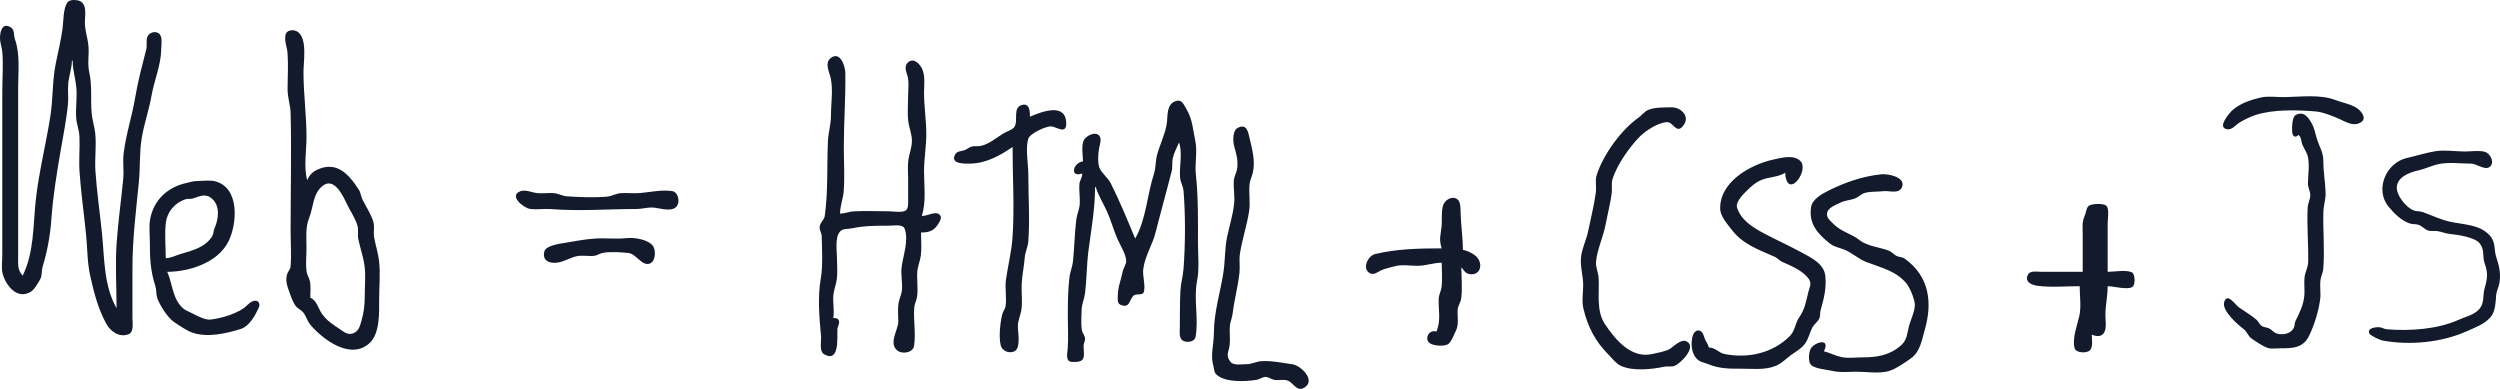
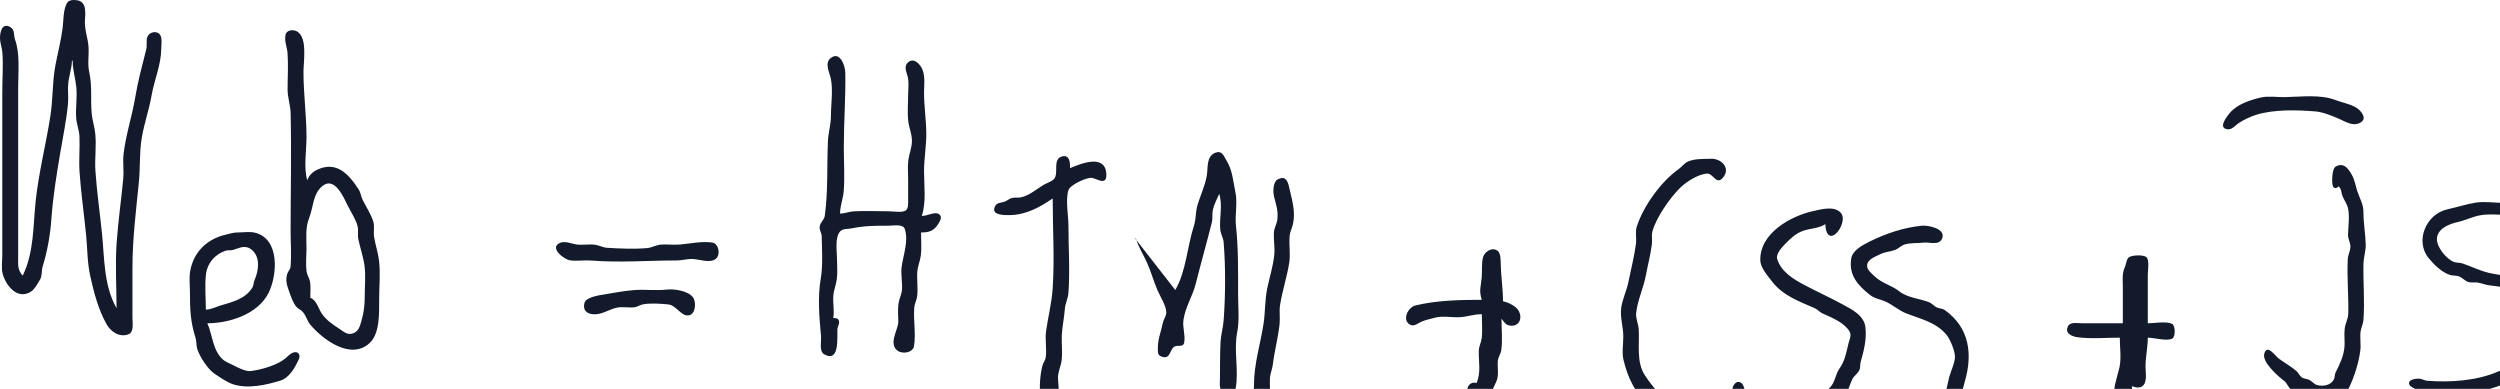
<svg xmlns="http://www.w3.org/2000/svg" width="1057.084" height="164.44">
-   <path d="M732.237 329.207c-2.288-2.422-1.92-4.858-1.92-8v-71.68c0-6.47.864-14.09-1.331-20.16-.71-1.964.096-4.204-2.195-5.382-3.399-1.749-4.164 2.445-4.154 4.742.01 2.135.832 4.007.992 6.08.429 5.568-.032 11.366-.032 16.96v68.8c0 2.5-.483 5.584.205 8 1.392 4.909 6.208 11.027 11.942 7.405 1.533-.967 2.947-3.61 3.85-5.165.953-1.638.528-3.658 1.075-5.44 2.016-6.57 3.216-13.274 3.7-20.16.652-9.309 2.13-18.278 3.68-27.52 1.174-6.998 2.658-14.045 3.334-21.12.275-2.864-.17-5.776.108-8.64.314-3.232 1.52-6.346 1.546-9.6h.32c0 3.955 1.158 7.331 1.546 11.2.422 4.23-.327 8.563-.07 12.8.163 2.7 1.273 5.29 1.392 8 .22 4.998-.301 10.048.042 15.04.62 9.014 1.93 17.923 2.796 26.88.573 5.93.442 11.38 1.767 17.28 1.584 7.043 3.312 13.78 6.822 20.16 1.78 3.232 5.559 5.805 9.37 4.288 2.336-.931 1.616-4.877 1.616-6.848v-21.12c0-12.26 1.52-24.304 2.73-36.48.617-6.189.153-12.298 1.203-18.56 1.008-6.035 3.094-11.856 4.147-17.92 1.11-6.384 4.048-13.082 4.08-19.52.01-1.723.585-4.847-.557-6.274-1.491-1.859-4.678-.984-5.36 1.167-.509 1.62.013 3.443-.406 5.107-1.7 6.726-3.492 13.286-4.637 20.16-1.354 8.122-3.965 15.786-4.947 24-.42 3.491.185 7.062-.148 10.56-.864 9.082-2.16 18.122-2.796 27.2-.637 9.078-.03 18.416-.03 27.52-5.42-9.533-5.09-20.915-6.134-31.36-.886-8.854-2.189-17.667-2.797-26.56-.364-5.3.48-10.72-.083-16-.3-2.794-1.222-5.504-1.49-8.32-.577-6.035.294-11.635-1.05-17.6-.797-3.53-.026-7.297-.314-10.88-.298-3.69-1.7-7.077-1.504-10.88.15-2.958.928-7.94-3.267-8.593-1.491-.232-3.575-.255-4.378 1.252-1.587 2.978-1.37 7.266-1.795 10.541-.646 4.976-1.93 10.101-2.915 15.04-1.466 7.34-1.098 14.66-2.247 22.08-1.846 11.894-4.93 23.904-6.21 35.84-1.15 10.73-.65 21.718-5.495 31.68m120.32-40.32c-1.575-5.328-.32-12.675-.32-18.24 0-9.318-1.28-18.22-1.28-27.52 0-4.454 1.757-14.342-2.56-17.087-1.651-1.05-4.637-.802-5.047 1.409-.521 2.801.676 5.031.87 7.678.369 5.062.017 10.282.017 15.36 0 3.443 1.19 6.55 1.277 9.92.412 16.618 0 33.296 0 49.92 0 4.954.412 10.102-.02 15.037-.111 1.29-1.09 2.02-1.446 3.206-.793 2.663-.048 4.855.855 7.357.726 2.013 1.603 4.717 2.985 6.368.81.966 2.055 1.382 2.861 2.34 1.344 1.59 1.792 3.766 3.152 5.372 5.251 6.198 17.011 15.098 25.014 7.712 4.384-4.048 4.039-12.816 4.039-18.272 0-5.434.589-11.245-.058-16.64-.407-3.37-1.523-6.605-2.077-9.92-.352-2.093.275-4.346-.31-6.4-.903-3.187-3.05-6.314-4.516-9.28-.694-1.398-.848-3.136-1.683-4.426-4.278-6.624-9.45-12.198-17.597-8.336-1.993.944-3.388 2.372-4.16 4.442m1.28 49.6c0-2.182.273-4.566-.105-6.72-.256-1.466-1.203-2.694-1.427-4.16-.483-3.174-.067-6.707-.067-9.92 0-4.269-.525-8.762 1.104-12.8 1.801-4.458 1.523-10.102 5.5-13.466 5.29-4.473 9.12 4.743 10.916 8.346 1.325 2.653 3.225 5.462 4.035 8.32.528 1.862-.029 3.872.371 5.76.81 3.818 2.186 7.654 2.656 11.52.477 3.946.058 8.186.058 12.16 0 4.096-.32 7.018-1.427 10.88-.637 2.224-1.178 4.474-3.693 5.26-2.368.743-3.945-.905-5.76-2.073-2.617-1.68-5.248-3.488-7.104-6.07-1.725-2.403-2.166-5.683-5.056-7.037m221.12 8.64c.582-2.98-.186-6.24.028-9.28.17-2.41 1.136-4.666 1.476-7.04.4-2.797.096-5.818.096-8.64 0-3.155-.954-8.79 1.148-11.45 1.245-1.574 3.226-1.107 4.932-1.475 5.372-1.161 10.416-1.155 16-1.155 1.75 0 5.81-.794 6.556 1.34 1.767 5.073-.726 11.284-1.321 16.26-.359 3.011.352 6.246.176 9.28-.125 2.147-1.207 4-1.504 6.08-.359 2.483-.051 5.174-.067 7.68-.022 3.302-4.327 9.318-.275 12.243 2.118 1.527 6.48.813 6.928-2.003.841-5.306-.336-10.963.096-16.32.128-1.574.963-2.938 1.184-4.48.496-3.453-.148-7.082.096-10.56.17-2.42 1.225-4.656 1.513-7.04.375-3.123.058-6.454.058-9.6 3.527-.01 5.575-.73 7.424-3.84.73-1.226 1.687-2.822.183-3.917-1.77-1.29-5.21.957-7.287.717 1.962-5.792.96-12.838.96-18.88 0-5.363.995-10.605.96-16-.042-5.728-.96-11.469-.96-17.28 0-3.76.778-8.013-1.513-11.2-1.117-1.552-3.12-3.29-5.072-1.683-2.381 1.958-.567 4.592-.18 6.803.394 2.218.045 4.787.045 7.04 0 3.664-.377 7.562.058 11.2.343 2.851 1.552 5.392 1.543 8.32-.01 2.813-1.11 5.267-1.504 8-.375 2.592-.096 5.386-.096 8 0 3.094.016 6.186 0 9.28-.01 1.184.105 3.069-.829 3.968-1.315 1.264-5.453.512-7.171.512-4.989 0-10.061-.272-15.04.013-1.987.115-3.706.947-5.76.947.026-3.286 1.334-6.355 1.571-9.6.448-6.118.029-12.422.029-18.56 0-10.39.813-20.886.64-31.36-.048-2.845-2.237-9.478-6.266-6.162-2.579 2.12-.428 6.037.09 8.402 1.07 4.874.096 11.005.096 16 0 3.67-1.104 6.976-1.267 10.56-.483 10.63.112 21.213-1.34 31.68-.24 1.725-1.908 2.746-2.145 4.48-.217 1.574.823 2.678.848 4.16.106 5.58.557 12.422-.403 17.92-1.37 7.824-.614 16.493.115 24.32.199 2.134-.921 6.394 1.348 7.67 6.675 3.76 5.401-7.484 5.568-10.55.067-1.245 1.104-2.534.598-3.792-.397-.992-1.46-.98-2.362-1.008m603.839-93.27c-4.602 1.03-10.135 2.822-13.3 6.55-1.203 1.418-5.356 6.602-.78 6.931 1.744.125 3.17-1.709 4.48-2.601 1.9-1.293 5.168-2.826 7.36-3.51 7.574-2.372 17.312-2.094 25.28-1.44 3.02.246 7.475 2.047 10.24 3.302 2.432 1.1 5.276 2.873 8 1.724 3.238-1.363 2.038-3.772.134-5.664-2.26-2.246-7.088-3.03-10.054-4.182-6.477-2.512-14.81-1.338-21.668-1.235-3.12.048-6.633-.56-9.692.125m-476.16 59.67c-3.287-7.898-6.484-15.696-10.32-23.36-1.213-2.426-3.962-4.32-4.848-6.72-.75-2.035-.496-6.211-.045-8.32.304-1.427 1.174-3.962-.064-5.203-1.754-1.75-5.172.096-6.247 1.712-1.433 2.157-.557 6.736-.557 9.251-4.297.595-5.66 7.062-.32 5.12.1 1.686-1.046 2.854-1.184 4.48-.227 2.717.31 5.59.157 8.32-.128 2.307-1.2 4.448-1.475 6.72-.704 5.869-.806 11.74-1.392 17.6-.23 2.298-1.213 4.448-1.488 6.72-.64 5.35-.698 10.918-.698 16.32 0 4.557.282 9.216-.029 13.76-.096 1.427-.838 4.31.541 5.382.691.538 1.869.378 2.688.378 4.749-.003 3.475-3.309 3.456-6.72 0-1.11.682-2.093.624-3.197-.067-1.245-1.113-2.256-1.328-3.523-.445-2.586-.185-5.997-.109-8.64.067-2.429 1.172-4.662 1.46-7.04.713-5.962.659-11.994 1.43-17.92 1.178-9.069 2.787-17.648 2.787-26.88h.32c1.03 3.574 3.178 6.858 4.701 10.24 1.68 3.731 2.755 7.757 4.368 11.52 1.12 2.618 3.802 6.726 3.782 9.587-.01 1.303-1.25 3.07-1.53 4.493-.706 3.642-2.04 6.438-2.04 10.24 0 1.18-.273 2.992 1.033 3.603 4.304 2.01 3.785-2.512 5.824-3.913 1.44-.99 3.897.508 4.294-1.936.503-3.079-.765-6.324-.361-9.274.758-5.565 3.868-10.102 5.196-15.36 2.186-8.656 4.628-17.28 6.81-25.92.451-1.786.074-3.642.458-5.44.508-2.384 1.737-4.493 2.665-6.72 1.587 4.685-.022 10.192.455 15.04.182 1.875 1.283 3.546 1.436 5.44.852 10.57.775 22.384 0 32.96-.233 3.171-1.158 6.096-1.318 9.28-.26 5.194-.192 10.454-.253 15.68-.019 1.686-.422 4.429 1.322 5.43 1.686.97 4.928.548 5.325-1.59 1.43-7.709-.89-15.914.65-23.68 1.014-5.117.383-10.794.383-16 0-9.786.135-19.462-.905-29.12-.493-4.595.739-9.552-.221-14.08-.999-4.714-1.203-9.312-3.76-13.44-1.168-1.888-1.837-4.397-4.714-3.328-3.865 1.44-3.117 6.314-3.587 9.408-.678 4.445-2.858 8.749-4.08 13.12-.762 2.72-.474 5.478-1.398 8.32-2.83 8.675-3.296 19.322-7.895 27.2m-51.84-38.72c0 12.7.858 25.734-.029 38.4-.41 5.843-1.92 11.808-2.755 17.6-.531 3.686.349 7.514-.157 11.2-.179 1.315-1.081 2.269-1.401 3.52-.896 3.491-1.546 9.587-.676 13.12.596 2.416 3.405 3.555 5.645 2.643 3.021-1.232 1.61-8.06 1.613-10.643 0-2.682 1.22-4.79 1.54-7.36.431-3.462-.087-7.075.073-10.56.167-3.686 1.021-7.466 1.296-11.2.17-2.298 1.325-4.442 1.501-6.72.71-9.322.01-19.123.013-28.48 0-4.416-1.325-10.829 0-15.04.685-2.173 7.43-5.29 9.654-5.197 2.061.087 6.442 3.63 6.378-1.203-.122-8.96-10.157-5.1-15.338-2.88 0-2.058-.074-5.709-3.2-5.014-4.537 1.01-1.347 7.328-3.657 9.654-1.127 1.133-2.989 1.61-4.343 2.422-3.024 1.818-6.022 4.519-9.6 5.293-1.26.272-2.592-.07-3.84.263-1.174.313-2.038 1.248-3.2 1.603-1.388.425-3.033.326-3.83 1.798-2.214 4.083 4.246 3.856 6.39 3.821 6.628-.112 12.576-3.334 17.92-7.04m278.4-16.771c-3.12.115-6.652-.106-9.6 1.094-1.676.682-2.713 2.291-4.16 3.31-7.312 5.157-14.822 15.51-17.648 24.207-.748 2.31-.054 4.973-.364 7.36-.708 5.456-2.157 10.925-3.236 16.32-.73 3.642-2.57 7.229-3.014 10.88-.486 4.032.874 7.853.902 11.84.02 3.13-.659 6.874.054 9.92 1.85 7.904 5.047 14.06 10.826 19.84 1.443 1.443 2.95 3.498 4.8 4.422 5.056 2.528 13.293 1.613 18.56.503 1.357-.288 2.822.121 4.157-.288 2.585-.797 9.82-7.994 5.401-10.384-2.432-1.315-5.51 2.153-7.318 3.225-1.648.976-5.427 1.645-7.36 2.077-8.928 1.99-15.594-6.157-19.936-12.675-3.789-5.69-2.275-13.21-2.66-19.52-.137-2.269-1.314-4.576-1.097-6.854.49-5.178 3.117-10.65 4.09-15.866.813-4.358 1.98-8.723 2.55-13.12.247-1.885-.227-3.92.298-5.76 1.66-5.856 7.353-13.987 11.648-18.227 2.605-2.573 7.74-5.885 11.507-6.032 2.467-.096 3.792 4.96 6.54 1.811 3.582-4.1-.665-8.237-4.94-8.083m265.28 11.651c1.424 1.187 1.069 2.56 1.712 4.16.691 1.715 1.93 3.296 2.323 5.12.752 3.482.08 7.66 0 11.2-.045 1.782 1.05 3.354 1.002 5.12-.045 1.757-1.015 3.376-1.107 5.12-.394 7.648.377 15.386.217 23.04-.048 2.256-1.251 4.211-1.523 6.4-.317 2.534.115 5.136-.09 7.68-.33 4.048-2.054 7.446-3.754 10.88-.454.915-.25 1.974-.707 2.88-1.273 2.534-4.467 3.1-7.03 2.458-1.287-.32-2.083-1.476-3.2-2.11-1.075-.61-2.455-.492-3.453-1.225-.89-.653-1.238-1.782-2.054-2.509-2.154-1.916-5.223-3.65-7.613-5.398-1.546-1.13-4.845-6.33-6.096-2.09-1.063 3.59 5.744 9.517 8.323 11.482 1.411 1.075 1.773 2.867 3.226 3.882 1.824 1.276 4.672 3.21 6.707 3.958 1.568.573 3.789.192 5.44.192 5.152 0 9.699.032 12.297-5.44 2.144-4.518 3.978-10.346 4.602-15.36.33-2.643-.202-5.357.118-8 .202-1.651 1.06-3.133 1.194-4.8.64-7.93-.163-16.048.032-24 .067-2.698 1.014-5.27.954-8-.106-4.46-.957-8.87-.957-13.44 0-3.872-1.517-5.766-2.656-9.28-.829-2.55-.98-4.58-2.407-7.04-1.468-2.538-3.41-5.11-6.742-3.194-1.504.868-1.638 6.388-1.213 7.975.378 1.414 1.738 1.353 2.458.34m-448.621-2.871c-1.978 1.081-1.936 5.446-1.44 7.35.883 3.389 1.808 5.914 1.363 9.6-.227 1.866-1.357 3.562-1.456 5.44-.16 3.056.455 6.234.18 9.28-.445 4.915-2.02 9.597-3.002 14.4-1.037 5.072-.781 10.016-1.565 15.04-1.334 8.566-4.02 16.906-4.02 25.6 0 4.98-1.593 9.14-.172 14.08.358 1.254.17 2.41 1.206 3.395 3.658 3.472 12.208 3.011 16.887 2.298 1.424-.218 2.688-1.37 4.16-1.248 1.254.102 2.269 1.053 3.52 1.248 1.84.285 4.003-.39 5.753.342 2.474 1.03 3.818 5.181 7.293 2.65 4.336-3.155-2.064-9.133-5.366-9.584-4.295-.589-8.762-1.59-13.12-1.328-2.24.137-4.035 1.267-6.4 1.267-1.91 0-5.472.714-6.771-1.008-2.122-2.806-.698-4.038-.33-6.992.33-2.637-.106-5.35.09-8 .138-1.869.97-3.594 1.194-5.44.69-5.78 2.262-11.482 2.883-17.28.281-2.65-.218-5.36.195-8 .94-6.048 2.934-11.869 3.878-17.92.592-3.789-.21-7.715.196-11.52.182-1.696 1.004-3.162 1.376-4.8 1.123-4.976-.253-9.795-1.332-14.4-.601-2.582-1.136-6.698-5.2-4.47m506.542 9.788c-3.962.644-7.91 1.956-11.84 2.807-9.053 1.958-13.901 13.43-7.927 20.675 2.33 2.826 5.36 5.837 8.887 7.05 1.25.432 2.595.17 3.84.62 1.446.522 2.425 1.799 3.84 2.333 1.315.496 2.8.08 4.16.307 1.916.324 3.43 1.076 5.44 1.239 3.014.246 10.33 1.405 12.3 3.86 2.31 2.876 1.053 5.583 2.154 8.578 1.488 4.045 1.149 6.39-.042 10.573-.829 2.909-.01 5.987-2.112 8.573-2.058 2.525-5.949 3.376-8.78 4.646-9 4.042-20.497 4.832-30.4 4.042-1.137-.09-2.078-.79-3.2-.867-1.473-.1-5.502.332-4.148 2.758.477.851 4.426 2.669 5.427 2.854 11.703 2.157 25.159.826 35.84-3.987 3.434-1.545 7.296-2.905 9.872-5.865 2.131-2.445 2.135-6.298 2.394-9.274.163-1.907 1.158-3.578 1.427-5.44.56-3.888-.157-7.04-1.344-10.56-1.123-3.328-.115-6.282-2.784-9.28-4.298-4.829-11.418-4.544-17.245-5.93-3.977-.947-7.357-2.665-11.2-4-1.251-.435-2.608-.188-3.84-.704-3.059-1.28-7.027-6.105-7.027-9.526 0-4.592 5.504-6.563 8.947-7.322 3.117-.684 6.147-2.252 9.28-2.812 4.138-.74 8.919-.11 13.12-.106 2.269 0 5.648 2.726 7.613 1.59 2.854-1.654.643-5.977-1.853-6.608-2.502-.63-5.744-.102-8.32-.102-3.971 0-8.585-.755-12.48-.122m-307.2 83.002c-.227-1.14-.79-1.875-1.34-2.88-.676-1.238-.75-3.02-1.946-3.92-1.651-1.238-3.187.451-3.584 2-.73 2.851-.57 6.506 1.248 8.96 1.533 2.064 3.177 1.99 5.302 2.854 4.88 1.988 8.781 1.946 14.08 1.946 4.743 0 9.907.65 14.4-1.152 2.634-1.06 4.205-2.81 6.4-4.474 2.202-1.67 4.74-2.864 6.333-5.283 1.302-1.98 1.76-4.29 2.806-6.37.74-1.473 2.234-2.379 2.964-3.84.55-1.102.256-2.366.582-3.52 1.366-4.84 2.598-9.553 1.994-14.72-.59-5.015-5.933-7.575-9.879-9.713-5.302-2.87-10.742-5.344-16-8.125-4.595-2.429-9.75-5.536-11.433-10.963-.65-2.09 2.128-5.085 3.433-6.4 2.304-2.32 4.506-4.474 7.68-5.54 2.935-.982 6.752-1.058 9.28-2.78.02.87.058 1.718.301 2.56 2.064 7.133 9.382-3.565 6.323-7.22-2.704-3.222-8.281-1.64-11.744-.873-9.705 2.147-22.736 9.466-22.393 20.893.093 3.136 3.177 6.554 5.03 8.96 4.56 5.923 11.28 8.291 18.003 11.229 1.207.528 2.02 1.645 3.213 2.182 3.702 1.674 7.843 3.264 10.675 6.496 2.115 2.413.96 3.715.327 6.333-.954 3.933-1.44 7.197-3.812 10.56-1.779 2.525-1.708 5.68-4.016 7.987-7.193 7.19-17.504 9.517-27.507 7.584-2.646-.512-3.792-2.745-6.72-2.77m48.64 1.6c2.593-4.96-2.207-4.577-5.046-1.8-1.347 1.316-1.552 5.169-.841 6.884.97 2.333 7.225 2.646 9.408 3.19 3.238.807 6.915.365 10.24.365 4.17 0 9.398.848 13.44-.195 2.905-.749 7.113-3.664 9.6-5.45 4.006-2.873 4.598-7.734 5.83-11.955 3.347-11.46 2.067-22.74-8.445-30.205-1.091-.774-2.33-.595-3.465-1.165-1.172-.585-1.956-1.692-3.2-2.182-3.946-1.552-9.085-1.843-12.48-4.528-3.639-2.877-7.498-3.334-10.88-6.72-1.14-1.14-2.842-2.39-2.842-4.16 0-2.698 3.42-3.808 5.402-4.81 2.227-1.13 4.22-1.078 6.4-1.878 1.516-.557 2.563-1.878 4.16-2.34 2.48-.716 5.446-.454 8-.76 2.406-.289 6.502 1.375 7.763-1.745 1.693-4.201-5.933-5.686-8.723-5.392-7.888.826-15.277 3.363-22.4 6.925-2.624 1.312-6.74 3.59-7.29 6.8-1.197 6.992 2.637 11.408 7.93 15.555 1.996 1.565 4.201 1.754 6.4 2.714 3.104 1.353 5.708 3.827 8.96 5.091 6.166 2.394 12.41 3.667 16.912 8.96 1.558 1.83 3.638 6.877 3.638 9.28 0 2.544-1.722 6.144-2.426 8.64-.819 2.906-.72 5.866-3.19 8.15-4.682 4.327-10.18 5.29-16.214 5.29-2.944 0-6.4.496-9.28-.125-2.535-.547-4.887-1.843-7.36-2.435m-700.48-33.6c9.161 0 21.334-3.776 25.862-12.8 3.693-7.357 4.963-22.829-5.702-25.498-2.228-.556-5.07-.102-7.36-.102-1.824 0-3.072.483-4.8.867-7.927 1.75-13.824 7.242-15.255 15.453-.515 2.954-.105 6.285-.105 9.28 0 6.909.22 12.262 2.345 18.88.509 1.587.263 3.245.743 4.8.963 3.117 4.46 8.509 7.152 10.336 2.067 1.405 5.379 3.683 7.683 4.48 6.486 2.237 14.285.39 20.477-1.51 3.206-.986 5.59-4.762 6.93-7.546.542-1.12 1.652-2.784.513-3.923-1.402-1.402-3.68.393-4.695 1.411-3.424 3.443-10.867 5.53-15.548 6.077-1.837.214-5.136-1.3-6.72-2.18-1.626-.902-3.674-1.516-5.053-2.79-4.272-3.952-4.247-10.227-6.467-15.235m-.64-5.76c0-4.912-.531-10.163.058-15.04.57-4.688 3.85-8.387 8.263-9.872 1.056-.355 2.153-.01 3.2-.346 3.084-.988 5.494-2.377 8.307.327 3.312 3.184 2.406 8.717.749 12.451-.461 1.04-.31 2.224-.928 3.2-3.11 4.915-8.602 6.045-13.568 7.568-2.176.669-3.703 1.61-6.08 1.712m149.778-28.243c-4.787 2.003 1.639 6.985 4.141 7.376 2.925.454 6.01-.14 8.96.096 12.103.973 24.074-.029 36.16-.029 2.25 0 4.56-.714 6.72-.634 2.74.096 7.373 1.92 9.818-.01 2.22-1.753 1.293-6.566-1.498-6.944-4.515-.608-9.008.423-13.44.836-2.755.256-5.561-.164-8.32.06-1.993.164-3.75 1.293-5.76 1.466-5.45.47-11.488.214-16.96-.134-1.776-.112-3.363-1.088-5.12-1.303-2.637-.317-5.379.288-8-.14-2.09-.343-4.576-1.53-6.7-.64m389.74 24.083c-9.385 0-19.145.208-28.16 2.41-3.033.742-5.721 6.144-2.204 8.092 1.696.941 3.302-.53 4.765-1.216 1.6-.752 4.012-1.228 5.76-1.721 3.241-.915 7.212-.026 10.56-.218 3.142-.182 5.961-1.267 9.28-1.267 0 3.35.345 6.912-.058 10.24-.218 1.776-1.165 3.309-1.216 5.12-.141 4.691 1.04 9.232-.967 13.76-2.94-1.104-5.337 2.954-2.806 4.883 1.552 1.181 6.669 1.584 8.109.135 1.29-1.296 2.076-3.716 2.921-5.338 1.411-2.71.554-6.032.775-8.96.128-1.706 1.29-3.1 1.5-4.8.532-4.25.061-8.838.061-13.12.839 1.005 1.546 2.365 2.887 2.742 3.984 1.124 6.285-2.32 4.464-5.942-1.053-2.1-4.493-3.76-6.71-4.16 0-5.18-.836-10.448-.964-15.68-.042-1.632.074-4.691-1.385-5.731-2.327-1.658-5.498.432-6.11 2.851-.684 2.698-.31 5.574-.53 8.32-.324 3.968-1.287 5.565.029 9.6m271.04 9.92h-17.28c-1.594 0-4.788-.62-5.75 1.008-1.87 3.155 1.404 4.557 3.83 4.886 5.808.794 12.057.186 17.92.186 0 3.936.704 8.634-.125 12.48-.858 3.965-3.152 9.571-2.013 13.74.566 2.08 5.171 2.228 6.48.878 1.411-1.456.778-4.752.778-6.618 1.824.774 4.185 1.1 5.292-.973 1.053-1.97.468-5.177.468-7.347 0-4.144.96-8 .96-12.16 2.521 0 8.406 1.68 10.457.31 1.306-.87 1.229-5.545-.265-6.198-2.583-1.126-7.376-.192-10.192-.192v-20.48c0-1.773.784-6.102-.557-7.443-1.181-1.178-6.5-.973-7.626.185-.96.992-.944 2.823-1.536 4.058-1.238 2.576-.841 5.526-.841 8.32v15.36m-615.71-14.25c-4.444.503-8.953-.118-13.41.186-4.368.3-8.557 1.14-12.8 1.837-2.154.355-7.898 1.133-8.538 3.593-1.043 3.997 2.278 5.252 5.658 4.727 2.688-.42 5.299-2.106 8-2.688 2.374-.512 4.95.083 7.36-.157 1.292-.131 2.275-.957 3.52-1.21 3.337-.675 7.504-.313 10.88-.019 3.478.301 5.85 5.83 9.267 4.455 2.39-.967 2.592-5.767 1.1-7.578-2.188-2.653-7.836-3.504-11.036-3.146" style="fill:#121A2C;stroke:none;stroke-width:.32" transform="translate(-722.637 -212.658)" />
+   <path d="M732.237 329.207c-2.288-2.422-1.92-4.858-1.92-8v-71.68c0-6.47.864-14.09-1.331-20.16-.71-1.964.096-4.204-2.195-5.382-3.399-1.749-4.164 2.445-4.154 4.742.01 2.135.832 4.007.992 6.08.429 5.568-.032 11.366-.032 16.96v68.8c0 2.5-.483 5.584.205 8 1.392 4.909 6.208 11.027 11.942 7.405 1.533-.967 2.947-3.61 3.85-5.165.953-1.638.528-3.658 1.075-5.44 2.016-6.57 3.216-13.274 3.7-20.16.652-9.309 2.13-18.278 3.68-27.52 1.174-6.998 2.658-14.045 3.334-21.12.275-2.864-.17-5.776.108-8.64.314-3.232 1.52-6.346 1.546-9.6h.32c0 3.955 1.158 7.331 1.546 11.2.422 4.23-.327 8.563-.07 12.8.163 2.7 1.273 5.29 1.392 8 .22 4.998-.301 10.048.042 15.04.62 9.014 1.93 17.923 2.796 26.88.573 5.93.442 11.38 1.767 17.28 1.584 7.043 3.312 13.78 6.822 20.16 1.78 3.232 5.559 5.805 9.37 4.288 2.336-.931 1.616-4.877 1.616-6.848v-21.12c0-12.26 1.52-24.304 2.73-36.48.617-6.189.153-12.298 1.203-18.56 1.008-6.035 3.094-11.856 4.147-17.92 1.11-6.384 4.048-13.082 4.08-19.52.01-1.723.585-4.847-.557-6.274-1.491-1.859-4.678-.984-5.36 1.167-.509 1.62.013 3.443-.406 5.107-1.7 6.726-3.492 13.286-4.637 20.16-1.354 8.122-3.965 15.786-4.947 24-.42 3.491.185 7.062-.148 10.56-.864 9.082-2.16 18.122-2.796 27.2-.637 9.078-.03 18.416-.03 27.52-5.42-9.533-5.09-20.915-6.134-31.36-.886-8.854-2.189-17.667-2.797-26.56-.364-5.3.48-10.72-.083-16-.3-2.794-1.222-5.504-1.49-8.32-.577-6.035.294-11.635-1.05-17.6-.797-3.53-.026-7.297-.314-10.88-.298-3.69-1.7-7.077-1.504-10.88.15-2.958.928-7.94-3.267-8.593-1.491-.232-3.575-.255-4.378 1.252-1.587 2.978-1.37 7.266-1.795 10.541-.646 4.976-1.93 10.101-2.915 15.04-1.466 7.34-1.098 14.66-2.247 22.08-1.846 11.894-4.93 23.904-6.21 35.84-1.15 10.73-.65 21.718-5.495 31.68m120.32-40.32c-1.575-5.328-.32-12.675-.32-18.24 0-9.318-1.28-18.22-1.28-27.52 0-4.454 1.757-14.342-2.56-17.087-1.651-1.05-4.637-.802-5.047 1.409-.521 2.801.676 5.031.87 7.678.369 5.062.017 10.282.017 15.36 0 3.443 1.19 6.55 1.277 9.92.412 16.618 0 33.296 0 49.92 0 4.954.412 10.102-.02 15.037-.111 1.29-1.09 2.02-1.446 3.206-.793 2.663-.048 4.855.855 7.357.726 2.013 1.603 4.717 2.985 6.368.81.966 2.055 1.382 2.861 2.34 1.344 1.59 1.792 3.766 3.152 5.372 5.251 6.198 17.011 15.098 25.014 7.712 4.384-4.048 4.039-12.816 4.039-18.272 0-5.434.589-11.245-.058-16.64-.407-3.37-1.523-6.605-2.077-9.92-.352-2.093.275-4.346-.31-6.4-.903-3.187-3.05-6.314-4.516-9.28-.694-1.398-.848-3.136-1.683-4.426-4.278-6.624-9.45-12.198-17.597-8.336-1.993.944-3.388 2.372-4.16 4.442m1.28 49.6c0-2.182.273-4.566-.105-6.72-.256-1.466-1.203-2.694-1.427-4.16-.483-3.174-.067-6.707-.067-9.92 0-4.269-.525-8.762 1.104-12.8 1.801-4.458 1.523-10.102 5.5-13.466 5.29-4.473 9.12 4.743 10.916 8.346 1.325 2.653 3.225 5.462 4.035 8.32.528 1.862-.029 3.872.371 5.76.81 3.818 2.186 7.654 2.656 11.52.477 3.946.058 8.186.058 12.16 0 4.096-.32 7.018-1.427 10.88-.637 2.224-1.178 4.474-3.693 5.26-2.368.743-3.945-.905-5.76-2.073-2.617-1.68-5.248-3.488-7.104-6.07-1.725-2.403-2.166-5.683-5.056-7.037m221.12 8.64c.582-2.98-.186-6.24.028-9.28.17-2.41 1.136-4.666 1.476-7.04.4-2.797.096-5.818.096-8.64 0-3.155-.954-8.79 1.148-11.45 1.245-1.574 3.226-1.107 4.932-1.475 5.372-1.161 10.416-1.155 16-1.155 1.75 0 5.81-.794 6.556 1.34 1.767 5.073-.726 11.284-1.321 16.26-.359 3.011.352 6.246.176 9.28-.125 2.147-1.207 4-1.504 6.08-.359 2.483-.051 5.174-.067 7.68-.022 3.302-4.327 9.318-.275 12.243 2.118 1.527 6.48.813 6.928-2.003.841-5.306-.336-10.963.096-16.32.128-1.574.963-2.938 1.184-4.48.496-3.453-.148-7.082.096-10.56.17-2.42 1.225-4.656 1.513-7.04.375-3.123.058-6.454.058-9.6 3.527-.01 5.575-.73 7.424-3.84.73-1.226 1.687-2.822.183-3.917-1.77-1.29-5.21.957-7.287.717 1.962-5.792.96-12.838.96-18.88 0-5.363.995-10.605.96-16-.042-5.728-.96-11.469-.96-17.28 0-3.76.778-8.013-1.513-11.2-1.117-1.552-3.12-3.29-5.072-1.683-2.381 1.958-.567 4.592-.18 6.803.394 2.218.045 4.787.045 7.04 0 3.664-.377 7.562.058 11.2.343 2.851 1.552 5.392 1.543 8.32-.01 2.813-1.11 5.267-1.504 8-.375 2.592-.096 5.386-.096 8 0 3.094.016 6.186 0 9.28-.01 1.184.105 3.069-.829 3.968-1.315 1.264-5.453.512-7.171.512-4.989 0-10.061-.272-15.04.013-1.987.115-3.706.947-5.76.947.026-3.286 1.334-6.355 1.571-9.6.448-6.118.029-12.422.029-18.56 0-10.39.813-20.886.64-31.36-.048-2.845-2.237-9.478-6.266-6.162-2.579 2.12-.428 6.037.09 8.402 1.07 4.874.096 11.005.096 16 0 3.67-1.104 6.976-1.267 10.56-.483 10.63.112 21.213-1.34 31.68-.24 1.725-1.908 2.746-2.145 4.48-.217 1.574.823 2.678.848 4.16.106 5.58.557 12.422-.403 17.92-1.37 7.824-.614 16.493.115 24.32.199 2.134-.921 6.394 1.348 7.67 6.675 3.76 5.401-7.484 5.568-10.55.067-1.245 1.104-2.534.598-3.792-.397-.992-1.46-.98-2.362-1.008m603.839-93.27c-4.602 1.03-10.135 2.822-13.3 6.55-1.203 1.418-5.356 6.602-.78 6.931 1.744.125 3.17-1.709 4.48-2.601 1.9-1.293 5.168-2.826 7.36-3.51 7.574-2.372 17.312-2.094 25.28-1.44 3.02.246 7.475 2.047 10.24 3.302 2.432 1.1 5.276 2.873 8 1.724 3.238-1.363 2.038-3.772.134-5.664-2.26-2.246-7.088-3.03-10.054-4.182-6.477-2.512-14.81-1.338-21.668-1.235-3.12.048-6.633-.56-9.692.125m-476.16 59.67h.32c1.03 3.574 3.178 6.858 4.701 10.24 1.68 3.731 2.755 7.757 4.368 11.52 1.12 2.618 3.802 6.726 3.782 9.587-.01 1.303-1.25 3.07-1.53 4.493-.706 3.642-2.04 6.438-2.04 10.24 0 1.18-.273 2.992 1.033 3.603 4.304 2.01 3.785-2.512 5.824-3.913 1.44-.99 3.897.508 4.294-1.936.503-3.079-.765-6.324-.361-9.274.758-5.565 3.868-10.102 5.196-15.36 2.186-8.656 4.628-17.28 6.81-25.92.451-1.786.074-3.642.458-5.44.508-2.384 1.737-4.493 2.665-6.72 1.587 4.685-.022 10.192.455 15.04.182 1.875 1.283 3.546 1.436 5.44.852 10.57.775 22.384 0 32.96-.233 3.171-1.158 6.096-1.318 9.28-.26 5.194-.192 10.454-.253 15.68-.019 1.686-.422 4.429 1.322 5.43 1.686.97 4.928.548 5.325-1.59 1.43-7.709-.89-15.914.65-23.68 1.014-5.117.383-10.794.383-16 0-9.786.135-19.462-.905-29.12-.493-4.595.739-9.552-.221-14.08-.999-4.714-1.203-9.312-3.76-13.44-1.168-1.888-1.837-4.397-4.714-3.328-3.865 1.44-3.117 6.314-3.587 9.408-.678 4.445-2.858 8.749-4.08 13.12-.762 2.72-.474 5.478-1.398 8.32-2.83 8.675-3.296 19.322-7.895 27.2m-51.84-38.72c0 12.7.858 25.734-.029 38.4-.41 5.843-1.92 11.808-2.755 17.6-.531 3.686.349 7.514-.157 11.2-.179 1.315-1.081 2.269-1.401 3.52-.896 3.491-1.546 9.587-.676 13.12.596 2.416 3.405 3.555 5.645 2.643 3.021-1.232 1.61-8.06 1.613-10.643 0-2.682 1.22-4.79 1.54-7.36.431-3.462-.087-7.075.073-10.56.167-3.686 1.021-7.466 1.296-11.2.17-2.298 1.325-4.442 1.501-6.72.71-9.322.01-19.123.013-28.48 0-4.416-1.325-10.829 0-15.04.685-2.173 7.43-5.29 9.654-5.197 2.061.087 6.442 3.63 6.378-1.203-.122-8.96-10.157-5.1-15.338-2.88 0-2.058-.074-5.709-3.2-5.014-4.537 1.01-1.347 7.328-3.657 9.654-1.127 1.133-2.989 1.61-4.343 2.422-3.024 1.818-6.022 4.519-9.6 5.293-1.26.272-2.592-.07-3.84.263-1.174.313-2.038 1.248-3.2 1.603-1.388.425-3.033.326-3.83 1.798-2.214 4.083 4.246 3.856 6.39 3.821 6.628-.112 12.576-3.334 17.92-7.04m278.4-16.771c-3.12.115-6.652-.106-9.6 1.094-1.676.682-2.713 2.291-4.16 3.31-7.312 5.157-14.822 15.51-17.648 24.207-.748 2.31-.054 4.973-.364 7.36-.708 5.456-2.157 10.925-3.236 16.32-.73 3.642-2.57 7.229-3.014 10.88-.486 4.032.874 7.853.902 11.84.02 3.13-.659 6.874.054 9.92 1.85 7.904 5.047 14.06 10.826 19.84 1.443 1.443 2.95 3.498 4.8 4.422 5.056 2.528 13.293 1.613 18.56.503 1.357-.288 2.822.121 4.157-.288 2.585-.797 9.82-7.994 5.401-10.384-2.432-1.315-5.51 2.153-7.318 3.225-1.648.976-5.427 1.645-7.36 2.077-8.928 1.99-15.594-6.157-19.936-12.675-3.789-5.69-2.275-13.21-2.66-19.52-.137-2.269-1.314-4.576-1.097-6.854.49-5.178 3.117-10.65 4.09-15.866.813-4.358 1.98-8.723 2.55-13.12.247-1.885-.227-3.92.298-5.76 1.66-5.856 7.353-13.987 11.648-18.227 2.605-2.573 7.74-5.885 11.507-6.032 2.467-.096 3.792 4.96 6.54 1.811 3.582-4.1-.665-8.237-4.94-8.083m265.28 11.651c1.424 1.187 1.069 2.56 1.712 4.16.691 1.715 1.93 3.296 2.323 5.12.752 3.482.08 7.66 0 11.2-.045 1.782 1.05 3.354 1.002 5.12-.045 1.757-1.015 3.376-1.107 5.12-.394 7.648.377 15.386.217 23.04-.048 2.256-1.251 4.211-1.523 6.4-.317 2.534.115 5.136-.09 7.68-.33 4.048-2.054 7.446-3.754 10.88-.454.915-.25 1.974-.707 2.88-1.273 2.534-4.467 3.1-7.03 2.458-1.287-.32-2.083-1.476-3.2-2.11-1.075-.61-2.455-.492-3.453-1.225-.89-.653-1.238-1.782-2.054-2.509-2.154-1.916-5.223-3.65-7.613-5.398-1.546-1.13-4.845-6.33-6.096-2.09-1.063 3.59 5.744 9.517 8.323 11.482 1.411 1.075 1.773 2.867 3.226 3.882 1.824 1.276 4.672 3.21 6.707 3.958 1.568.573 3.789.192 5.44.192 5.152 0 9.699.032 12.297-5.44 2.144-4.518 3.978-10.346 4.602-15.36.33-2.643-.202-5.357.118-8 .202-1.651 1.06-3.133 1.194-4.8.64-7.93-.163-16.048.032-24 .067-2.698 1.014-5.27.954-8-.106-4.46-.957-8.87-.957-13.44 0-3.872-1.517-5.766-2.656-9.28-.829-2.55-.98-4.58-2.407-7.04-1.468-2.538-3.41-5.11-6.742-3.194-1.504.868-1.638 6.388-1.213 7.975.378 1.414 1.738 1.353 2.458.34m-448.621-2.871c-1.978 1.081-1.936 5.446-1.44 7.35.883 3.389 1.808 5.914 1.363 9.6-.227 1.866-1.357 3.562-1.456 5.44-.16 3.056.455 6.234.18 9.28-.445 4.915-2.02 9.597-3.002 14.4-1.037 5.072-.781 10.016-1.565 15.04-1.334 8.566-4.02 16.906-4.02 25.6 0 4.98-1.593 9.14-.172 14.08.358 1.254.17 2.41 1.206 3.395 3.658 3.472 12.208 3.011 16.887 2.298 1.424-.218 2.688-1.37 4.16-1.248 1.254.102 2.269 1.053 3.52 1.248 1.84.285 4.003-.39 5.753.342 2.474 1.03 3.818 5.181 7.293 2.65 4.336-3.155-2.064-9.133-5.366-9.584-4.295-.589-8.762-1.59-13.12-1.328-2.24.137-4.035 1.267-6.4 1.267-1.91 0-5.472.714-6.771-1.008-2.122-2.806-.698-4.038-.33-6.992.33-2.637-.106-5.35.09-8 .138-1.869.97-3.594 1.194-5.44.69-5.78 2.262-11.482 2.883-17.28.281-2.65-.218-5.36.195-8 .94-6.048 2.934-11.869 3.878-17.92.592-3.789-.21-7.715.196-11.52.182-1.696 1.004-3.162 1.376-4.8 1.123-4.976-.253-9.795-1.332-14.4-.601-2.582-1.136-6.698-5.2-4.47m506.542 9.788c-3.962.644-7.91 1.956-11.84 2.807-9.053 1.958-13.901 13.43-7.927 20.675 2.33 2.826 5.36 5.837 8.887 7.05 1.25.432 2.595.17 3.84.62 1.446.522 2.425 1.799 3.84 2.333 1.315.496 2.8.08 4.16.307 1.916.324 3.43 1.076 5.44 1.239 3.014.246 10.33 1.405 12.3 3.86 2.31 2.876 1.053 5.583 2.154 8.578 1.488 4.045 1.149 6.39-.042 10.573-.829 2.909-.01 5.987-2.112 8.573-2.058 2.525-5.949 3.376-8.78 4.646-9 4.042-20.497 4.832-30.4 4.042-1.137-.09-2.078-.79-3.2-.867-1.473-.1-5.502.332-4.148 2.758.477.851 4.426 2.669 5.427 2.854 11.703 2.157 25.159.826 35.84-3.987 3.434-1.545 7.296-2.905 9.872-5.865 2.131-2.445 2.135-6.298 2.394-9.274.163-1.907 1.158-3.578 1.427-5.44.56-3.888-.157-7.04-1.344-10.56-1.123-3.328-.115-6.282-2.784-9.28-4.298-4.829-11.418-4.544-17.245-5.93-3.977-.947-7.357-2.665-11.2-4-1.251-.435-2.608-.188-3.84-.704-3.059-1.28-7.027-6.105-7.027-9.526 0-4.592 5.504-6.563 8.947-7.322 3.117-.684 6.147-2.252 9.28-2.812 4.138-.74 8.919-.11 13.12-.106 2.269 0 5.648 2.726 7.613 1.59 2.854-1.654.643-5.977-1.853-6.608-2.502-.63-5.744-.102-8.32-.102-3.971 0-8.585-.755-12.48-.122m-307.2 83.002c-.227-1.14-.79-1.875-1.34-2.88-.676-1.238-.75-3.02-1.946-3.92-1.651-1.238-3.187.451-3.584 2-.73 2.851-.57 6.506 1.248 8.96 1.533 2.064 3.177 1.99 5.302 2.854 4.88 1.988 8.781 1.946 14.08 1.946 4.743 0 9.907.65 14.4-1.152 2.634-1.06 4.205-2.81 6.4-4.474 2.202-1.67 4.74-2.864 6.333-5.283 1.302-1.98 1.76-4.29 2.806-6.37.74-1.473 2.234-2.379 2.964-3.84.55-1.102.256-2.366.582-3.52 1.366-4.84 2.598-9.553 1.994-14.72-.59-5.015-5.933-7.575-9.879-9.713-5.302-2.87-10.742-5.344-16-8.125-4.595-2.429-9.75-5.536-11.433-10.963-.65-2.09 2.128-5.085 3.433-6.4 2.304-2.32 4.506-4.474 7.68-5.54 2.935-.982 6.752-1.058 9.28-2.78.02.87.058 1.718.301 2.56 2.064 7.133 9.382-3.565 6.323-7.22-2.704-3.222-8.281-1.64-11.744-.873-9.705 2.147-22.736 9.466-22.393 20.893.093 3.136 3.177 6.554 5.03 8.96 4.56 5.923 11.28 8.291 18.003 11.229 1.207.528 2.02 1.645 3.213 2.182 3.702 1.674 7.843 3.264 10.675 6.496 2.115 2.413.96 3.715.327 6.333-.954 3.933-1.44 7.197-3.812 10.56-1.779 2.525-1.708 5.68-4.016 7.987-7.193 7.19-17.504 9.517-27.507 7.584-2.646-.512-3.792-2.745-6.72-2.77m48.64 1.6c2.593-4.96-2.207-4.577-5.046-1.8-1.347 1.316-1.552 5.169-.841 6.884.97 2.333 7.225 2.646 9.408 3.19 3.238.807 6.915.365 10.24.365 4.17 0 9.398.848 13.44-.195 2.905-.749 7.113-3.664 9.6-5.45 4.006-2.873 4.598-7.734 5.83-11.955 3.347-11.46 2.067-22.74-8.445-30.205-1.091-.774-2.33-.595-3.465-1.165-1.172-.585-1.956-1.692-3.2-2.182-3.946-1.552-9.085-1.843-12.48-4.528-3.639-2.877-7.498-3.334-10.88-6.72-1.14-1.14-2.842-2.39-2.842-4.16 0-2.698 3.42-3.808 5.402-4.81 2.227-1.13 4.22-1.078 6.4-1.878 1.516-.557 2.563-1.878 4.16-2.34 2.48-.716 5.446-.454 8-.76 2.406-.289 6.502 1.375 7.763-1.745 1.693-4.201-5.933-5.686-8.723-5.392-7.888.826-15.277 3.363-22.4 6.925-2.624 1.312-6.74 3.59-7.29 6.8-1.197 6.992 2.637 11.408 7.93 15.555 1.996 1.565 4.201 1.754 6.4 2.714 3.104 1.353 5.708 3.827 8.96 5.091 6.166 2.394 12.41 3.667 16.912 8.96 1.558 1.83 3.638 6.877 3.638 9.28 0 2.544-1.722 6.144-2.426 8.64-.819 2.906-.72 5.866-3.19 8.15-4.682 4.327-10.18 5.29-16.214 5.29-2.944 0-6.4.496-9.28-.125-2.535-.547-4.887-1.843-7.36-2.435m-700.48-33.6c9.161 0 21.334-3.776 25.862-12.8 3.693-7.357 4.963-22.829-5.702-25.498-2.228-.556-5.07-.102-7.36-.102-1.824 0-3.072.483-4.8.867-7.927 1.75-13.824 7.242-15.255 15.453-.515 2.954-.105 6.285-.105 9.28 0 6.909.22 12.262 2.345 18.88.509 1.587.263 3.245.743 4.8.963 3.117 4.46 8.509 7.152 10.336 2.067 1.405 5.379 3.683 7.683 4.48 6.486 2.237 14.285.39 20.477-1.51 3.206-.986 5.59-4.762 6.93-7.546.542-1.12 1.652-2.784.513-3.923-1.402-1.402-3.68.393-4.695 1.411-3.424 3.443-10.867 5.53-15.548 6.077-1.837.214-5.136-1.3-6.72-2.18-1.626-.902-3.674-1.516-5.053-2.79-4.272-3.952-4.247-10.227-6.467-15.235m-.64-5.76c0-4.912-.531-10.163.058-15.04.57-4.688 3.85-8.387 8.263-9.872 1.056-.355 2.153-.01 3.2-.346 3.084-.988 5.494-2.377 8.307.327 3.312 3.184 2.406 8.717.749 12.451-.461 1.04-.31 2.224-.928 3.2-3.11 4.915-8.602 6.045-13.568 7.568-2.176.669-3.703 1.61-6.08 1.712m149.778-28.243c-4.787 2.003 1.639 6.985 4.141 7.376 2.925.454 6.01-.14 8.96.096 12.103.973 24.074-.029 36.16-.029 2.25 0 4.56-.714 6.72-.634 2.74.096 7.373 1.92 9.818-.01 2.22-1.753 1.293-6.566-1.498-6.944-4.515-.608-9.008.423-13.44.836-2.755.256-5.561-.164-8.32.06-1.993.164-3.75 1.293-5.76 1.466-5.45.47-11.488.214-16.96-.134-1.776-.112-3.363-1.088-5.12-1.303-2.637-.317-5.379.288-8-.14-2.09-.343-4.576-1.53-6.7-.64m389.74 24.083c-9.385 0-19.145.208-28.16 2.41-3.033.742-5.721 6.144-2.204 8.092 1.696.941 3.302-.53 4.765-1.216 1.6-.752 4.012-1.228 5.76-1.721 3.241-.915 7.212-.026 10.56-.218 3.142-.182 5.961-1.267 9.28-1.267 0 3.35.345 6.912-.058 10.24-.218 1.776-1.165 3.309-1.216 5.12-.141 4.691 1.04 9.232-.967 13.76-2.94-1.104-5.337 2.954-2.806 4.883 1.552 1.181 6.669 1.584 8.109.135 1.29-1.296 2.076-3.716 2.921-5.338 1.411-2.71.554-6.032.775-8.96.128-1.706 1.29-3.1 1.5-4.8.532-4.25.061-8.838.061-13.12.839 1.005 1.546 2.365 2.887 2.742 3.984 1.124 6.285-2.32 4.464-5.942-1.053-2.1-4.493-3.76-6.71-4.16 0-5.18-.836-10.448-.964-15.68-.042-1.632.074-4.691-1.385-5.731-2.327-1.658-5.498.432-6.11 2.851-.684 2.698-.31 5.574-.53 8.32-.324 3.968-1.287 5.565.029 9.6m271.04 9.92h-17.28c-1.594 0-4.788-.62-5.75 1.008-1.87 3.155 1.404 4.557 3.83 4.886 5.808.794 12.057.186 17.92.186 0 3.936.704 8.634-.125 12.48-.858 3.965-3.152 9.571-2.013 13.74.566 2.08 5.171 2.228 6.48.878 1.411-1.456.778-4.752.778-6.618 1.824.774 4.185 1.1 5.292-.973 1.053-1.97.468-5.177.468-7.347 0-4.144.96-8 .96-12.16 2.521 0 8.406 1.68 10.457.31 1.306-.87 1.229-5.545-.265-6.198-2.583-1.126-7.376-.192-10.192-.192v-20.48c0-1.773.784-6.102-.557-7.443-1.181-1.178-6.5-.973-7.626.185-.96.992-.944 2.823-1.536 4.058-1.238 2.576-.841 5.526-.841 8.32v15.36m-615.71-14.25c-4.444.503-8.953-.118-13.41.186-4.368.3-8.557 1.14-12.8 1.837-2.154.355-7.898 1.133-8.538 3.593-1.043 3.997 2.278 5.252 5.658 4.727 2.688-.42 5.299-2.106 8-2.688 2.374-.512 4.95.083 7.36-.157 1.292-.131 2.275-.957 3.52-1.21 3.337-.675 7.504-.313 10.88-.019 3.478.301 5.85 5.83 9.267 4.455 2.39-.967 2.592-5.767 1.1-7.578-2.188-2.653-7.836-3.504-11.036-3.146" style="fill:#121A2C;stroke:none;stroke-width:.32" transform="translate(-722.637 -212.658)" />
</svg>